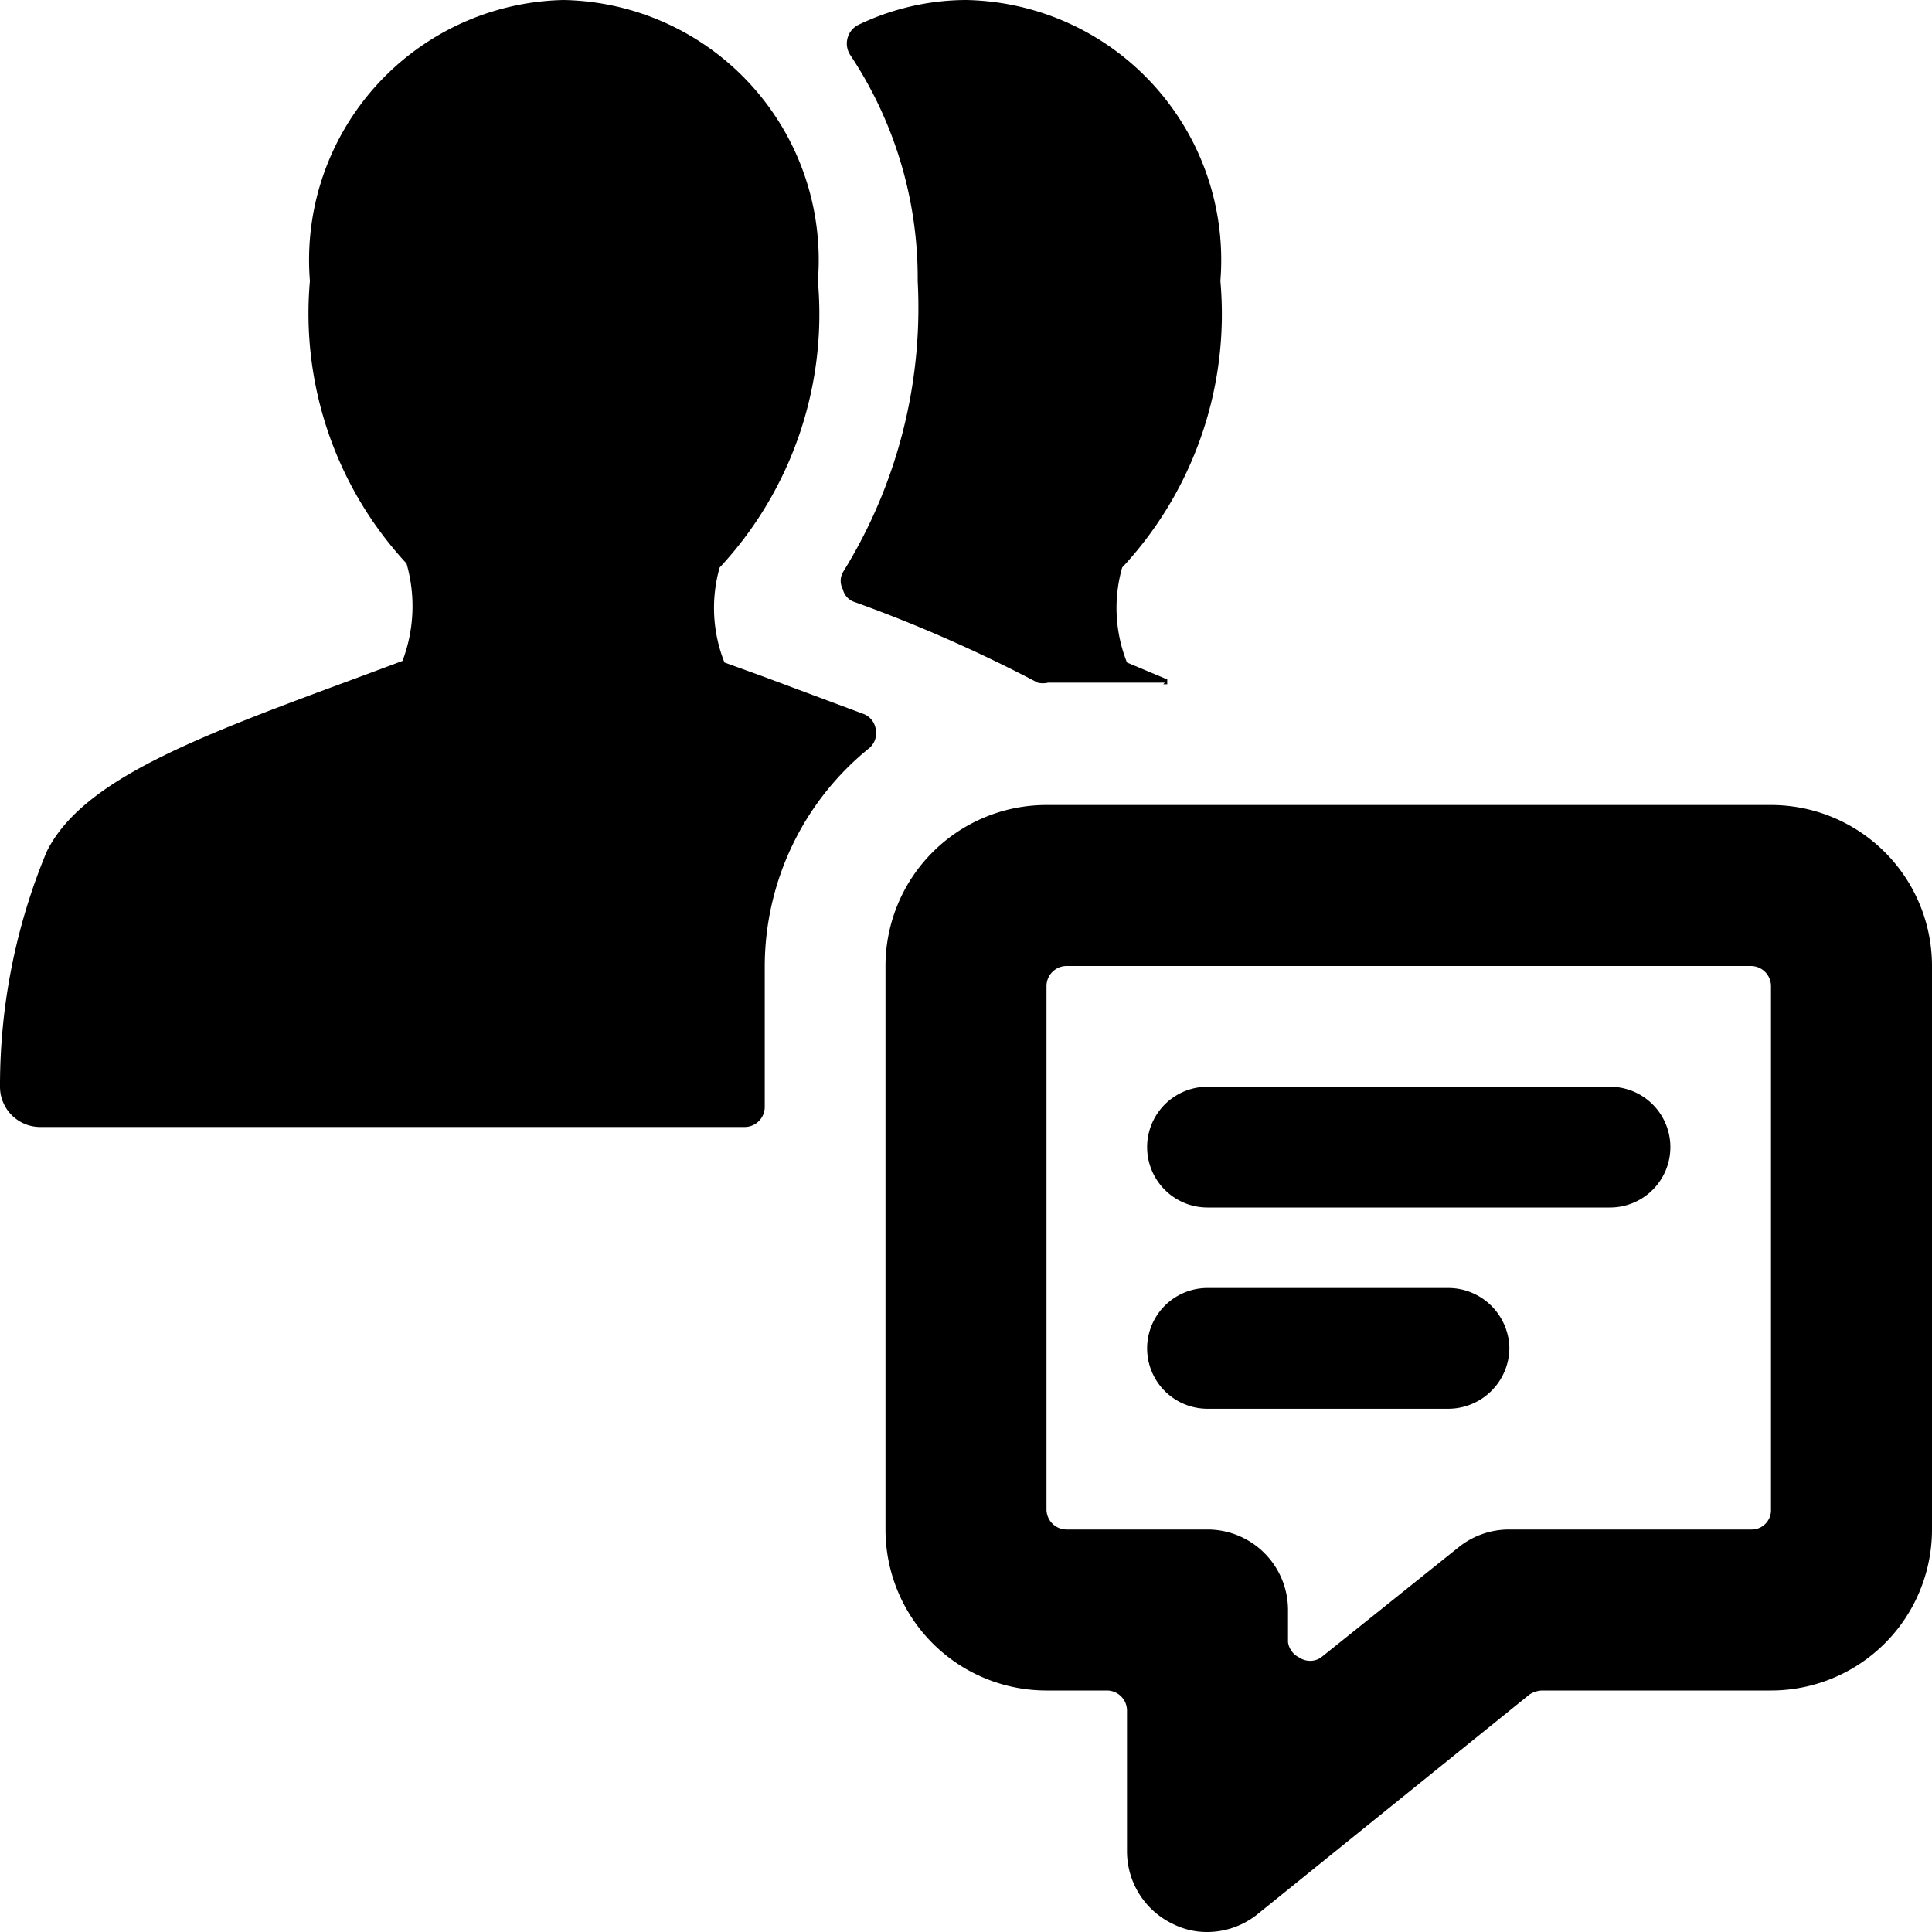
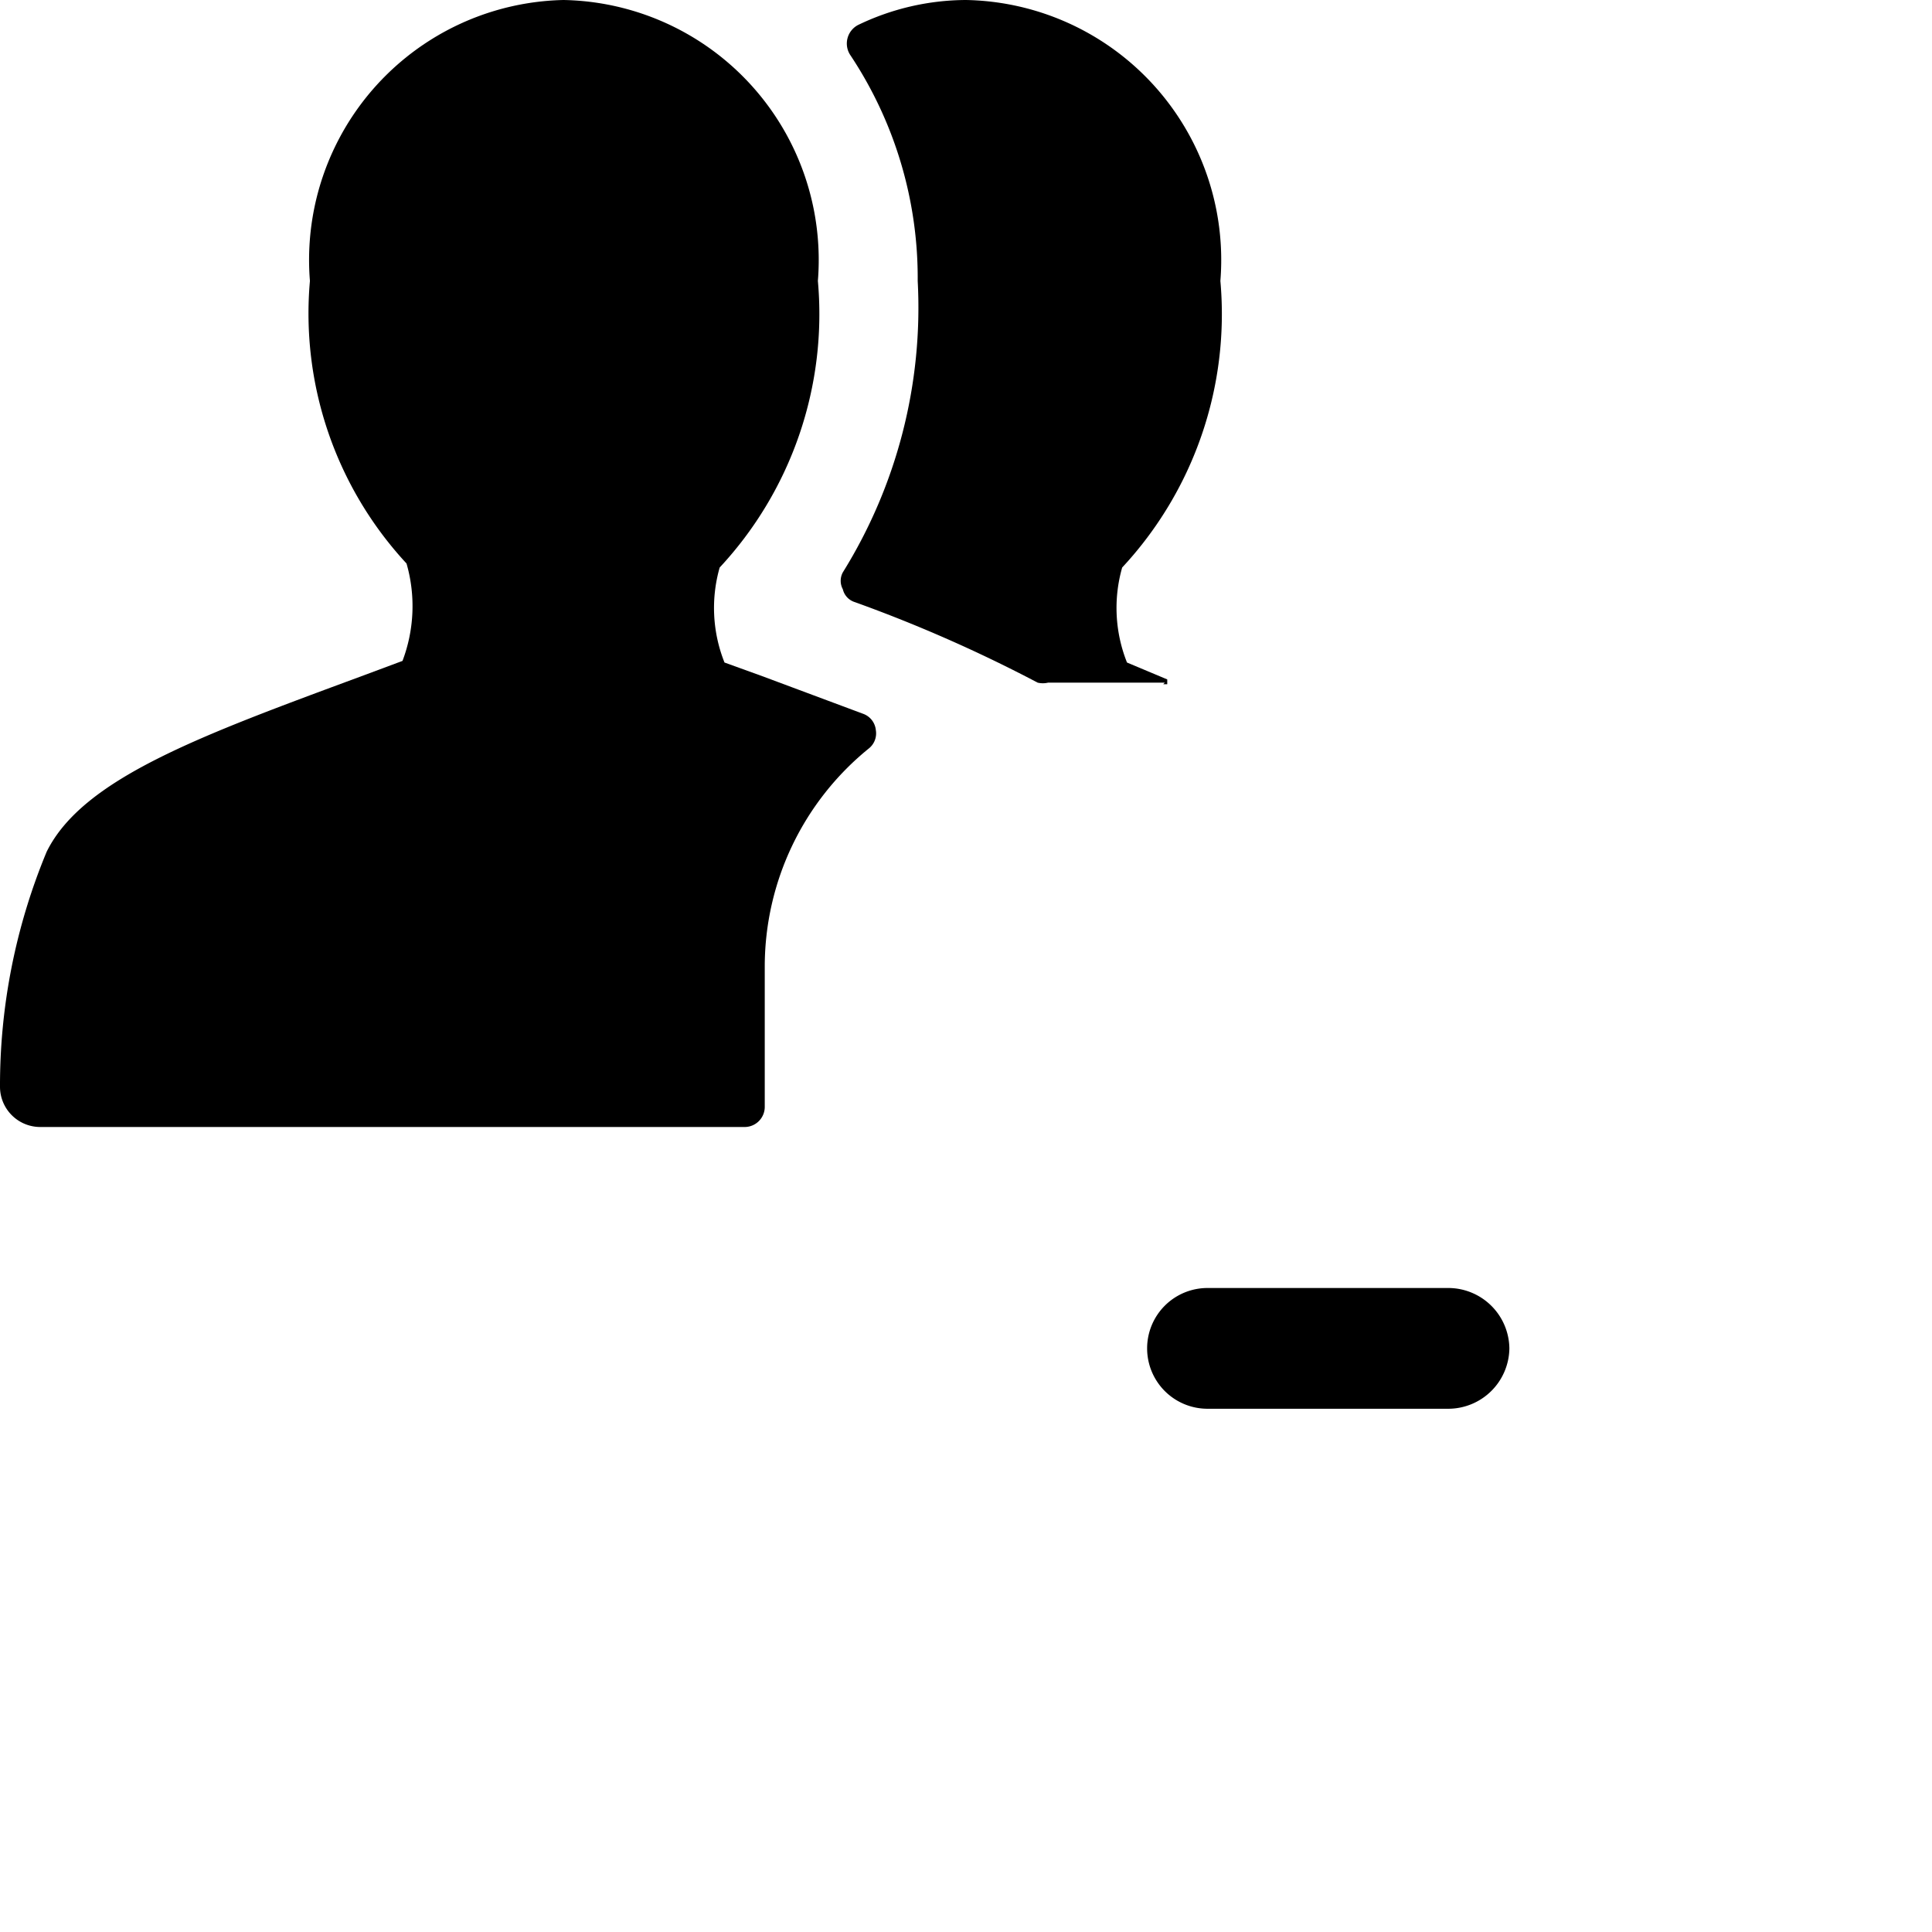
<svg xmlns="http://www.w3.org/2000/svg" viewBox="0 0 24 24">
  <g>
    <path d="m14.45 8.5 0.05 0 0 -0.06 -0.5 -0.21a1.83 1.83 0 0 1 -0.06 -1.18 4.62 4.62 0 0 0 1.22 -3.56A3.23 3.23 0 0 0 12 0a3.11 3.11 0 0 0 -1.34 0.31 0.26 0.26 0 0 0 -0.1 0.37 5 5 0 0 1 0.84 2.81 6.23 6.23 0 0 1 -0.93 3.62 0.22 0.22 0 0 0 0 0.21 0.22 0.22 0 0 0 0.15 0.16 17.84 17.84 0 0 1 2.27 1 0.28 0.28 0 0 0 0.13 0h1.45Z" fill="#000000" stroke-width="1" />
    <path d="M9.5 12a3.49 3.49 0 0 1 1.29 -2.7 0.24 0.24 0 0 0 0.09 -0.23 0.24 0.24 0 0 0 -0.15 -0.2L9.47 8.4 9 8.23a1.83 1.83 0 0 1 -0.06 -1.18 4.62 4.62 0 0 0 1.22 -3.56A3.23 3.23 0 0 0 7 0a3.23 3.23 0 0 0 -3.15 3.49A4.57 4.57 0 0 0 5.05 7 1.92 1.92 0 0 1 5 8.21l-0.51 0.19c-2 0.74 -3.46 1.27 -3.91 2.18A7.56 7.56 0 0 0 0 13.5a0.5 0.5 0 0 0 0.5 0.5h8.75a0.25 0.25 0 0 0 0.25 -0.25Z" fill="#000000" stroke-width="1" />
-     <path d="M22 10h-9a2 2 0 0 0 -2 2v7a2 2 0 0 0 2 2h0.75a0.25 0.25 0 0 1 0.25 0.25V23a1 1 0 0 0 0.57 0.9 0.94 0.94 0 0 0 0.43 0.1 1 1 0 0 0 0.62 -0.22L19 21.05a0.3 0.3 0 0 1 0.16 -0.05H22a2 2 0 0 0 2 -2v-7a2 2 0 0 0 -2 -2Zm-3.88 9.22 -1.71 1.37a0.24 0.24 0 0 1 -0.27 0 0.25 0.25 0 0 1 -0.14 -0.19V20a1 1 0 0 0 -1 -1h-1.75a0.25 0.25 0 0 1 -0.25 -0.25v-6.5a0.25 0.25 0 0 1 0.25 -0.25h8.5a0.25 0.25 0 0 1 0.25 0.25v6.5a0.24 0.24 0 0 1 -0.25 0.25h-3a1 1 0 0 0 -0.63 0.22Z" fill="#000000" stroke-width="1" />
-     <path d="M15 15h5a0.75 0.75 0 0 0 0 -1.5h-5a0.75 0.75 0 0 0 0 1.5Z" fill="#000000" stroke-width="1" />
    <path d="M18.75 16.75A0.76 0.76 0 0 0 18 16h-3a0.75 0.75 0 0 0 0 1.5h3a0.76 0.76 0 0 0 0.75 -0.75Z" fill="#000000" stroke-width="1" />
  </g>
</svg>